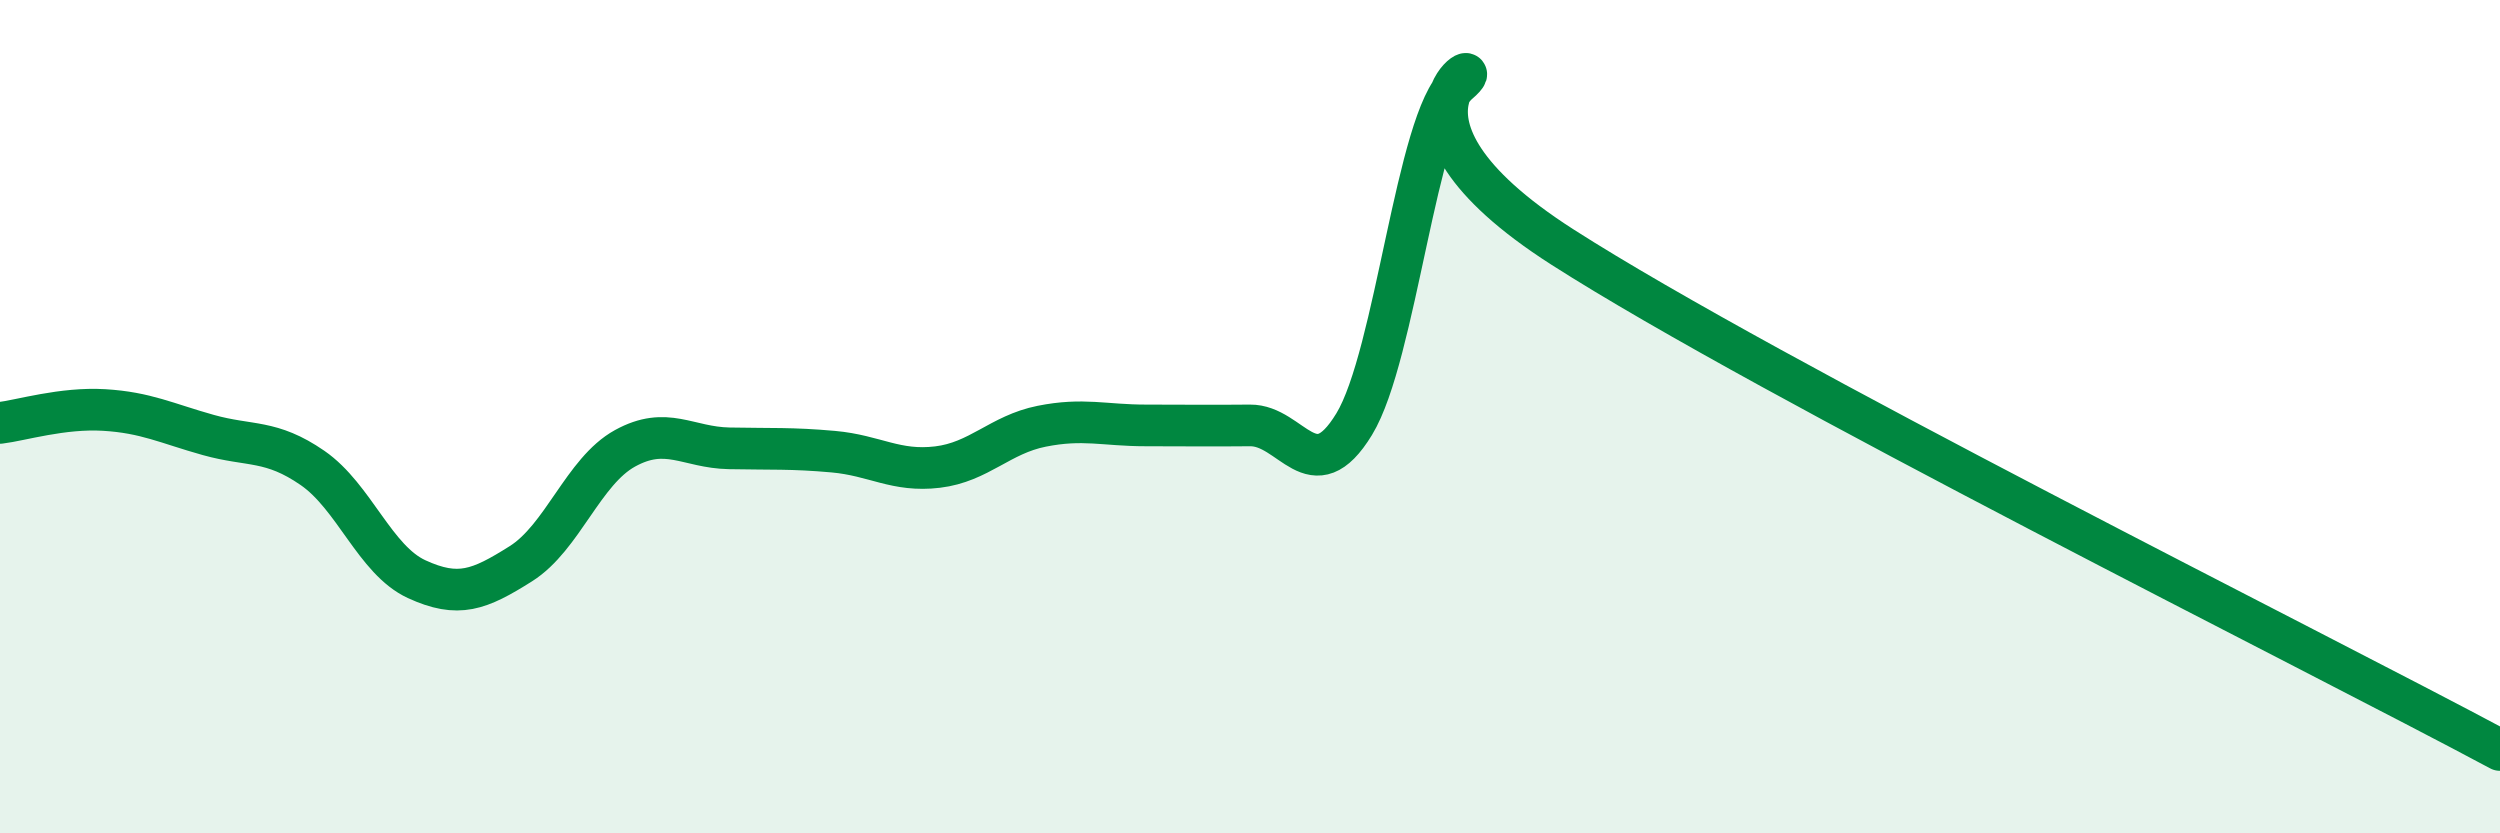
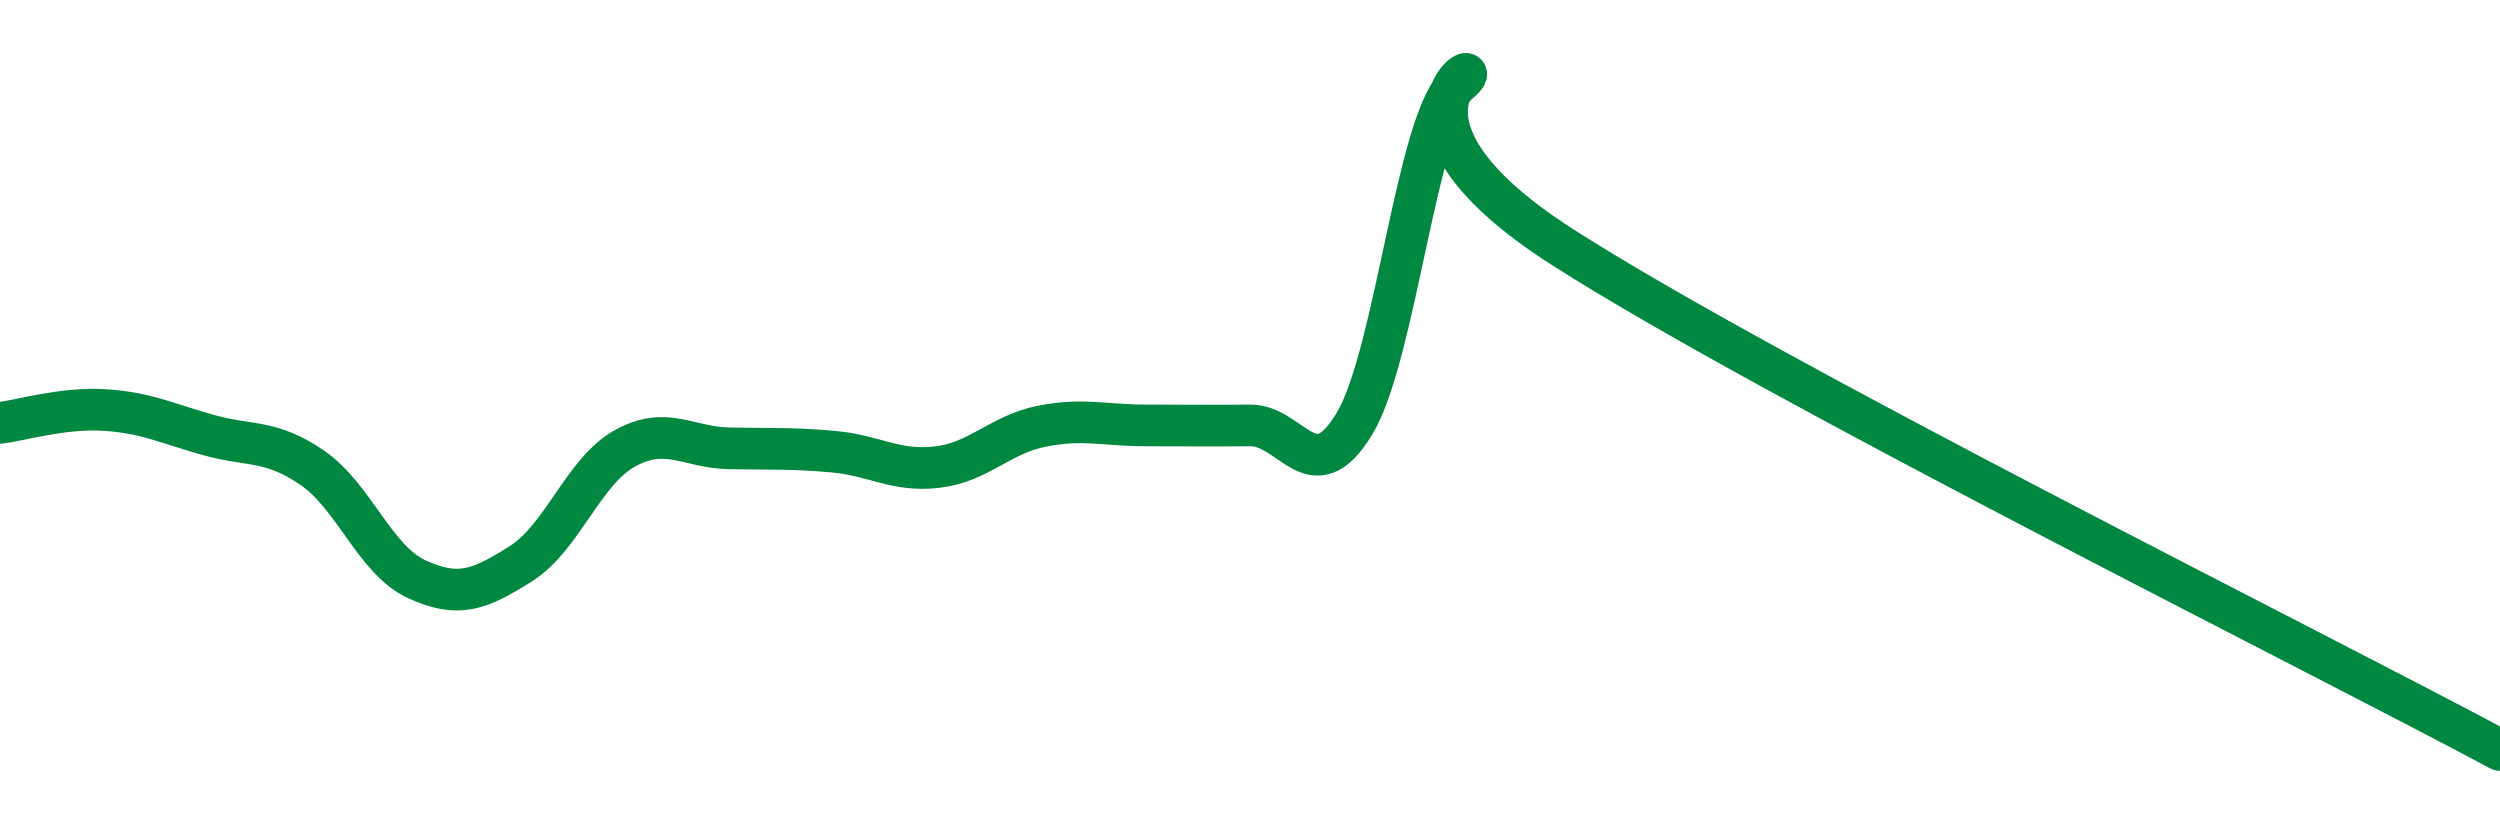
<svg xmlns="http://www.w3.org/2000/svg" width="60" height="20" viewBox="0 0 60 20">
-   <path d="M 0,10.15 C 0.5,10.09 1.5,9.78 2.5,9.84 C 3.5,9.9 4,10.16 5,10.44 C 6,10.72 6.5,10.54 7.5,11.23 C 8.5,11.92 9,13.44 10,13.9 C 11,14.36 11.5,14.16 12.5,13.53 C 13.5,12.9 14,11.31 15,10.76 C 16,10.21 16.5,10.74 17.5,10.76 C 18.5,10.78 19,10.75 20,10.84 C 21,10.93 21.5,11.33 22.5,11.21 C 23.5,11.09 24,10.43 25,10.23 C 26,10.03 26.5,10.21 27.5,10.21 C 28.5,10.21 29,10.22 30,10.21 C 31,10.2 31.5,11.82 32.5,10.18 C 33.5,8.54 34,2.85 35,2 C 36,1.15 32.5,2.73 37.5,5.93 C 42.5,9.13 55.5,15.59 60,18L60 20L0 20Z" fill="#008740" opacity="0.1" stroke-linecap="round" stroke-linejoin="round" />
  <path d="M 0,10.15 C 0.5,10.09 1.5,9.78 2.5,9.84 C 3.5,9.9 4,10.16 5,10.44 C 6,10.72 6.5,10.54 7.5,11.23 C 8.5,11.92 9,13.44 10,13.9 C 11,14.36 11.5,14.16 12.5,13.53 C 13.5,12.9 14,11.31 15,10.76 C 16,10.21 16.5,10.74 17.5,10.76 C 18.5,10.78 19,10.75 20,10.84 C 21,10.93 21.5,11.33 22.5,11.21 C 23.5,11.09 24,10.43 25,10.23 C 26,10.03 26.5,10.21 27.5,10.21 C 28.5,10.21 29,10.22 30,10.21 C 31,10.2 31.5,11.82 32.5,10.18 C 33.5,8.54 34,2.85 35,2 C 36,1.15 32.5,2.73 37.5,5.93 C 42.5,9.13 55.5,15.59 60,18" stroke="#008740" stroke-width="1" fill="none" stroke-linecap="round" stroke-linejoin="round" />
</svg>